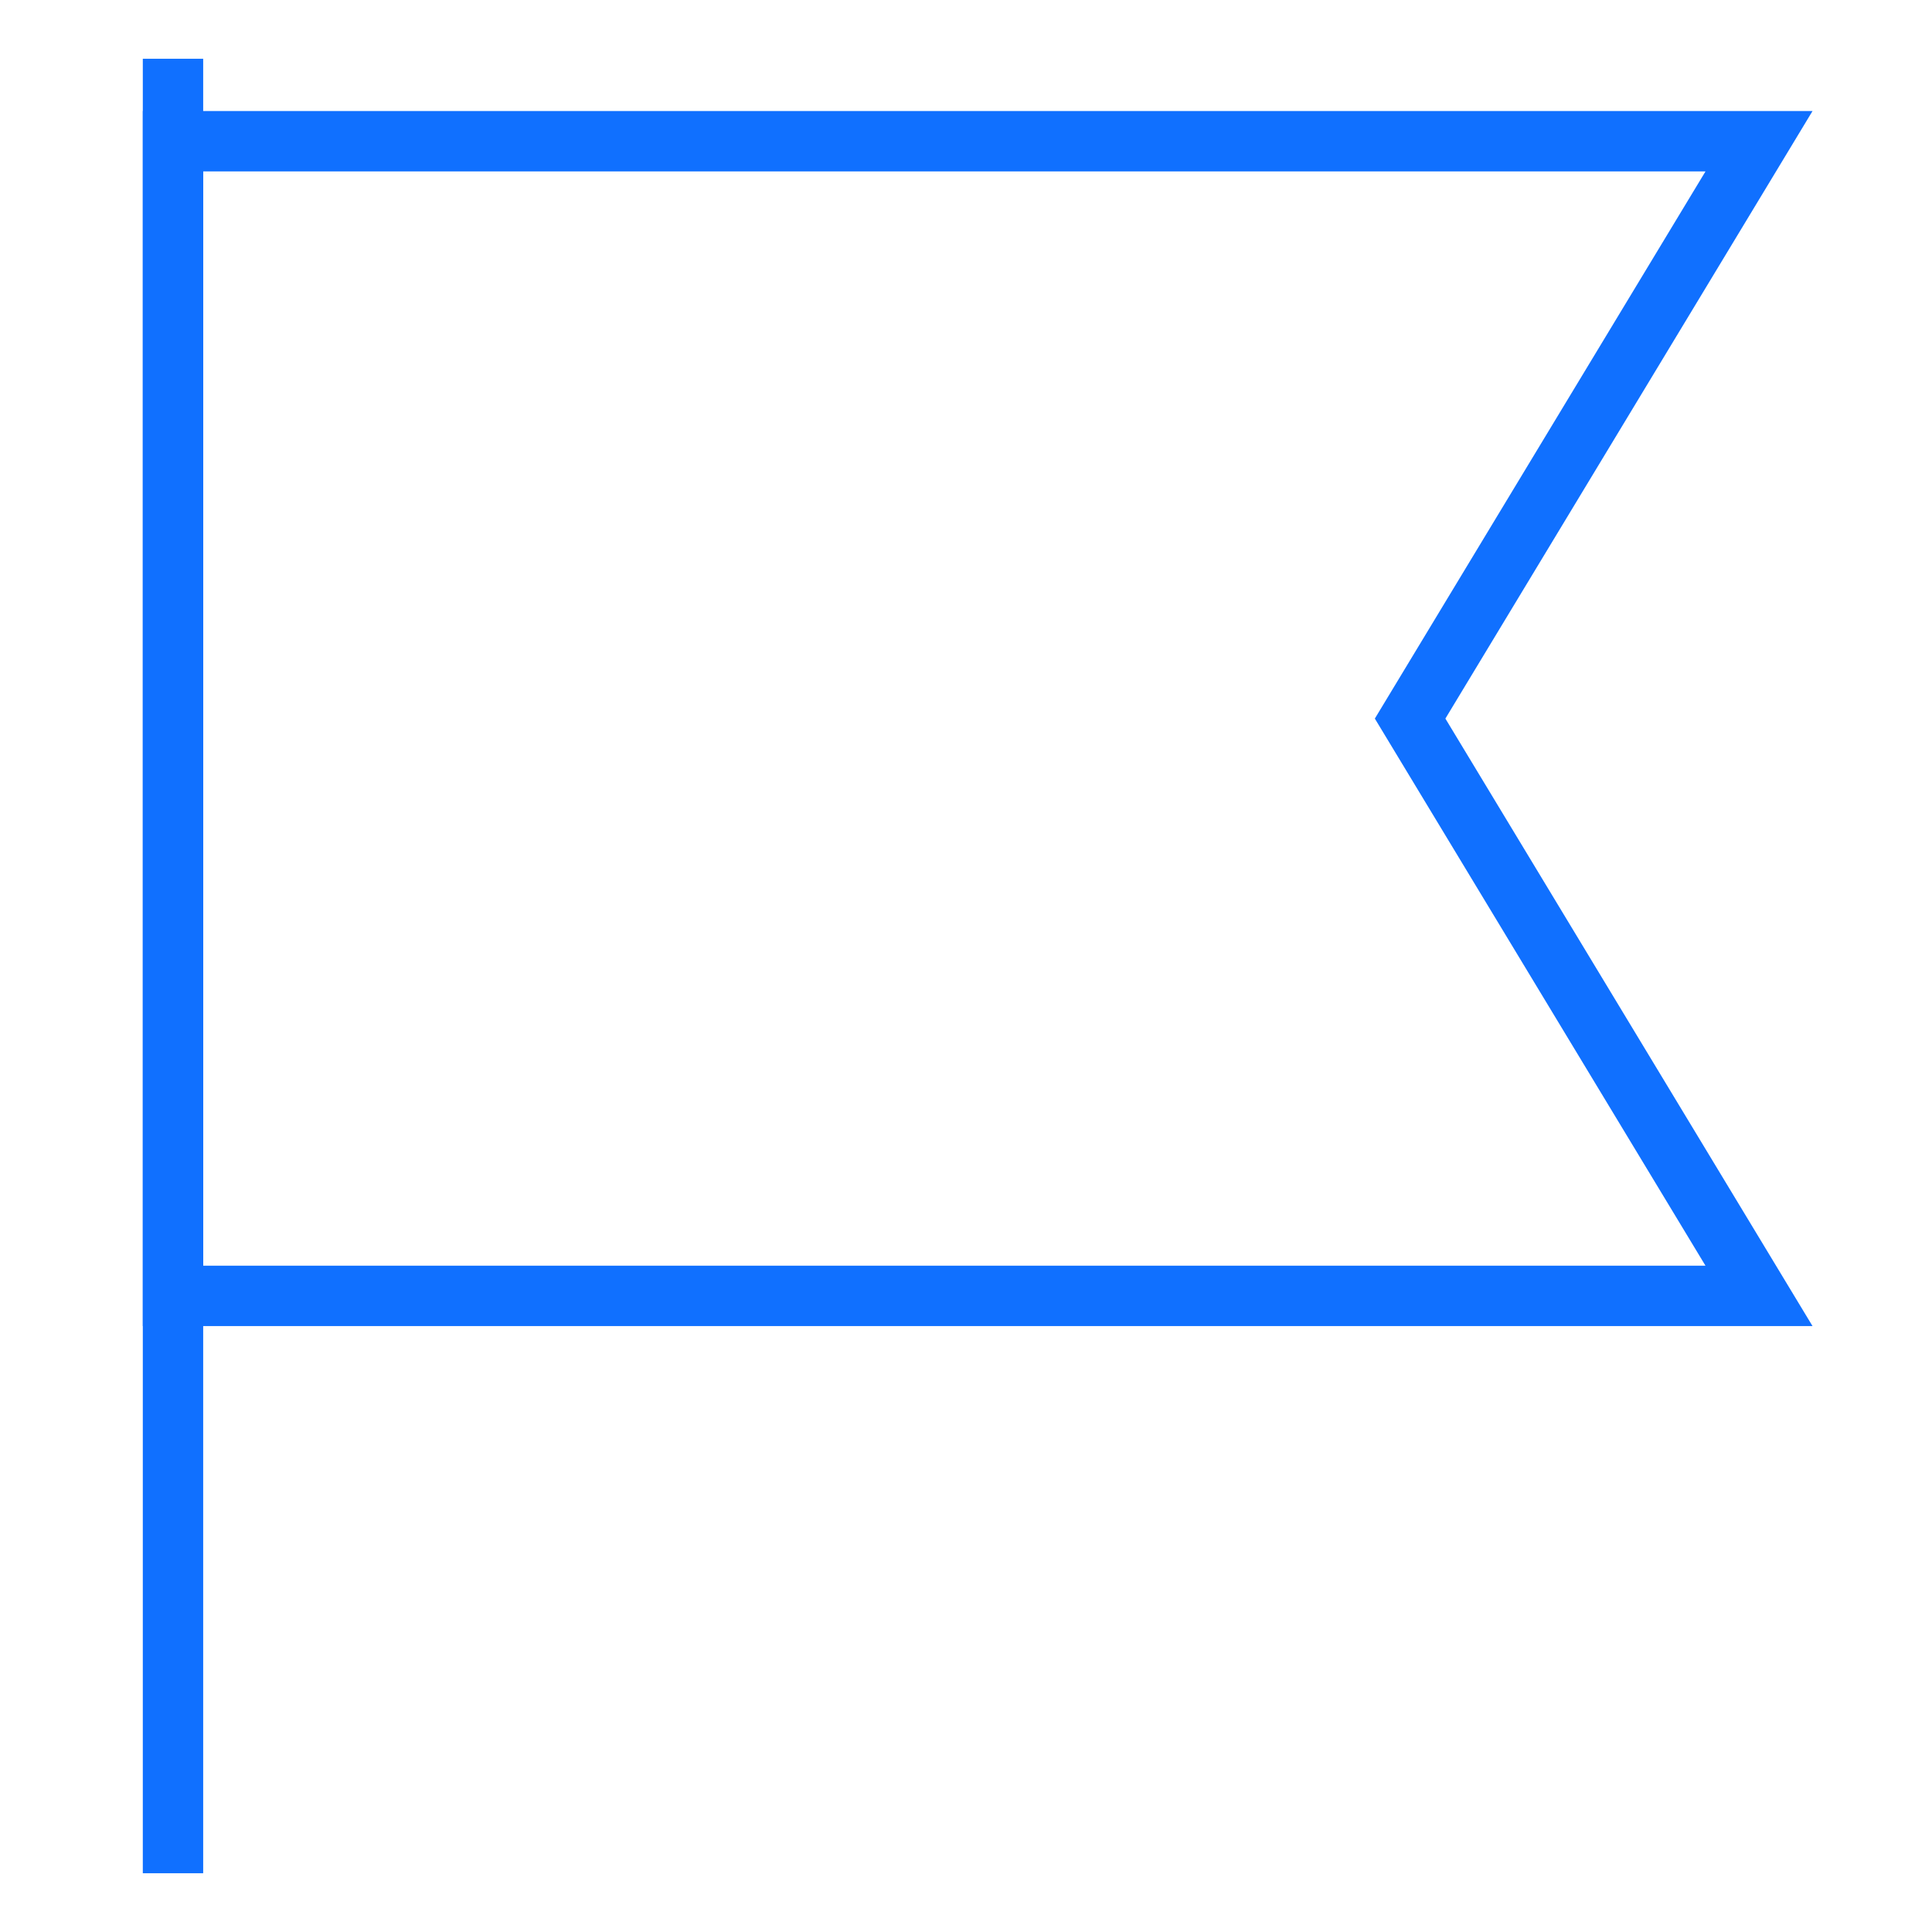
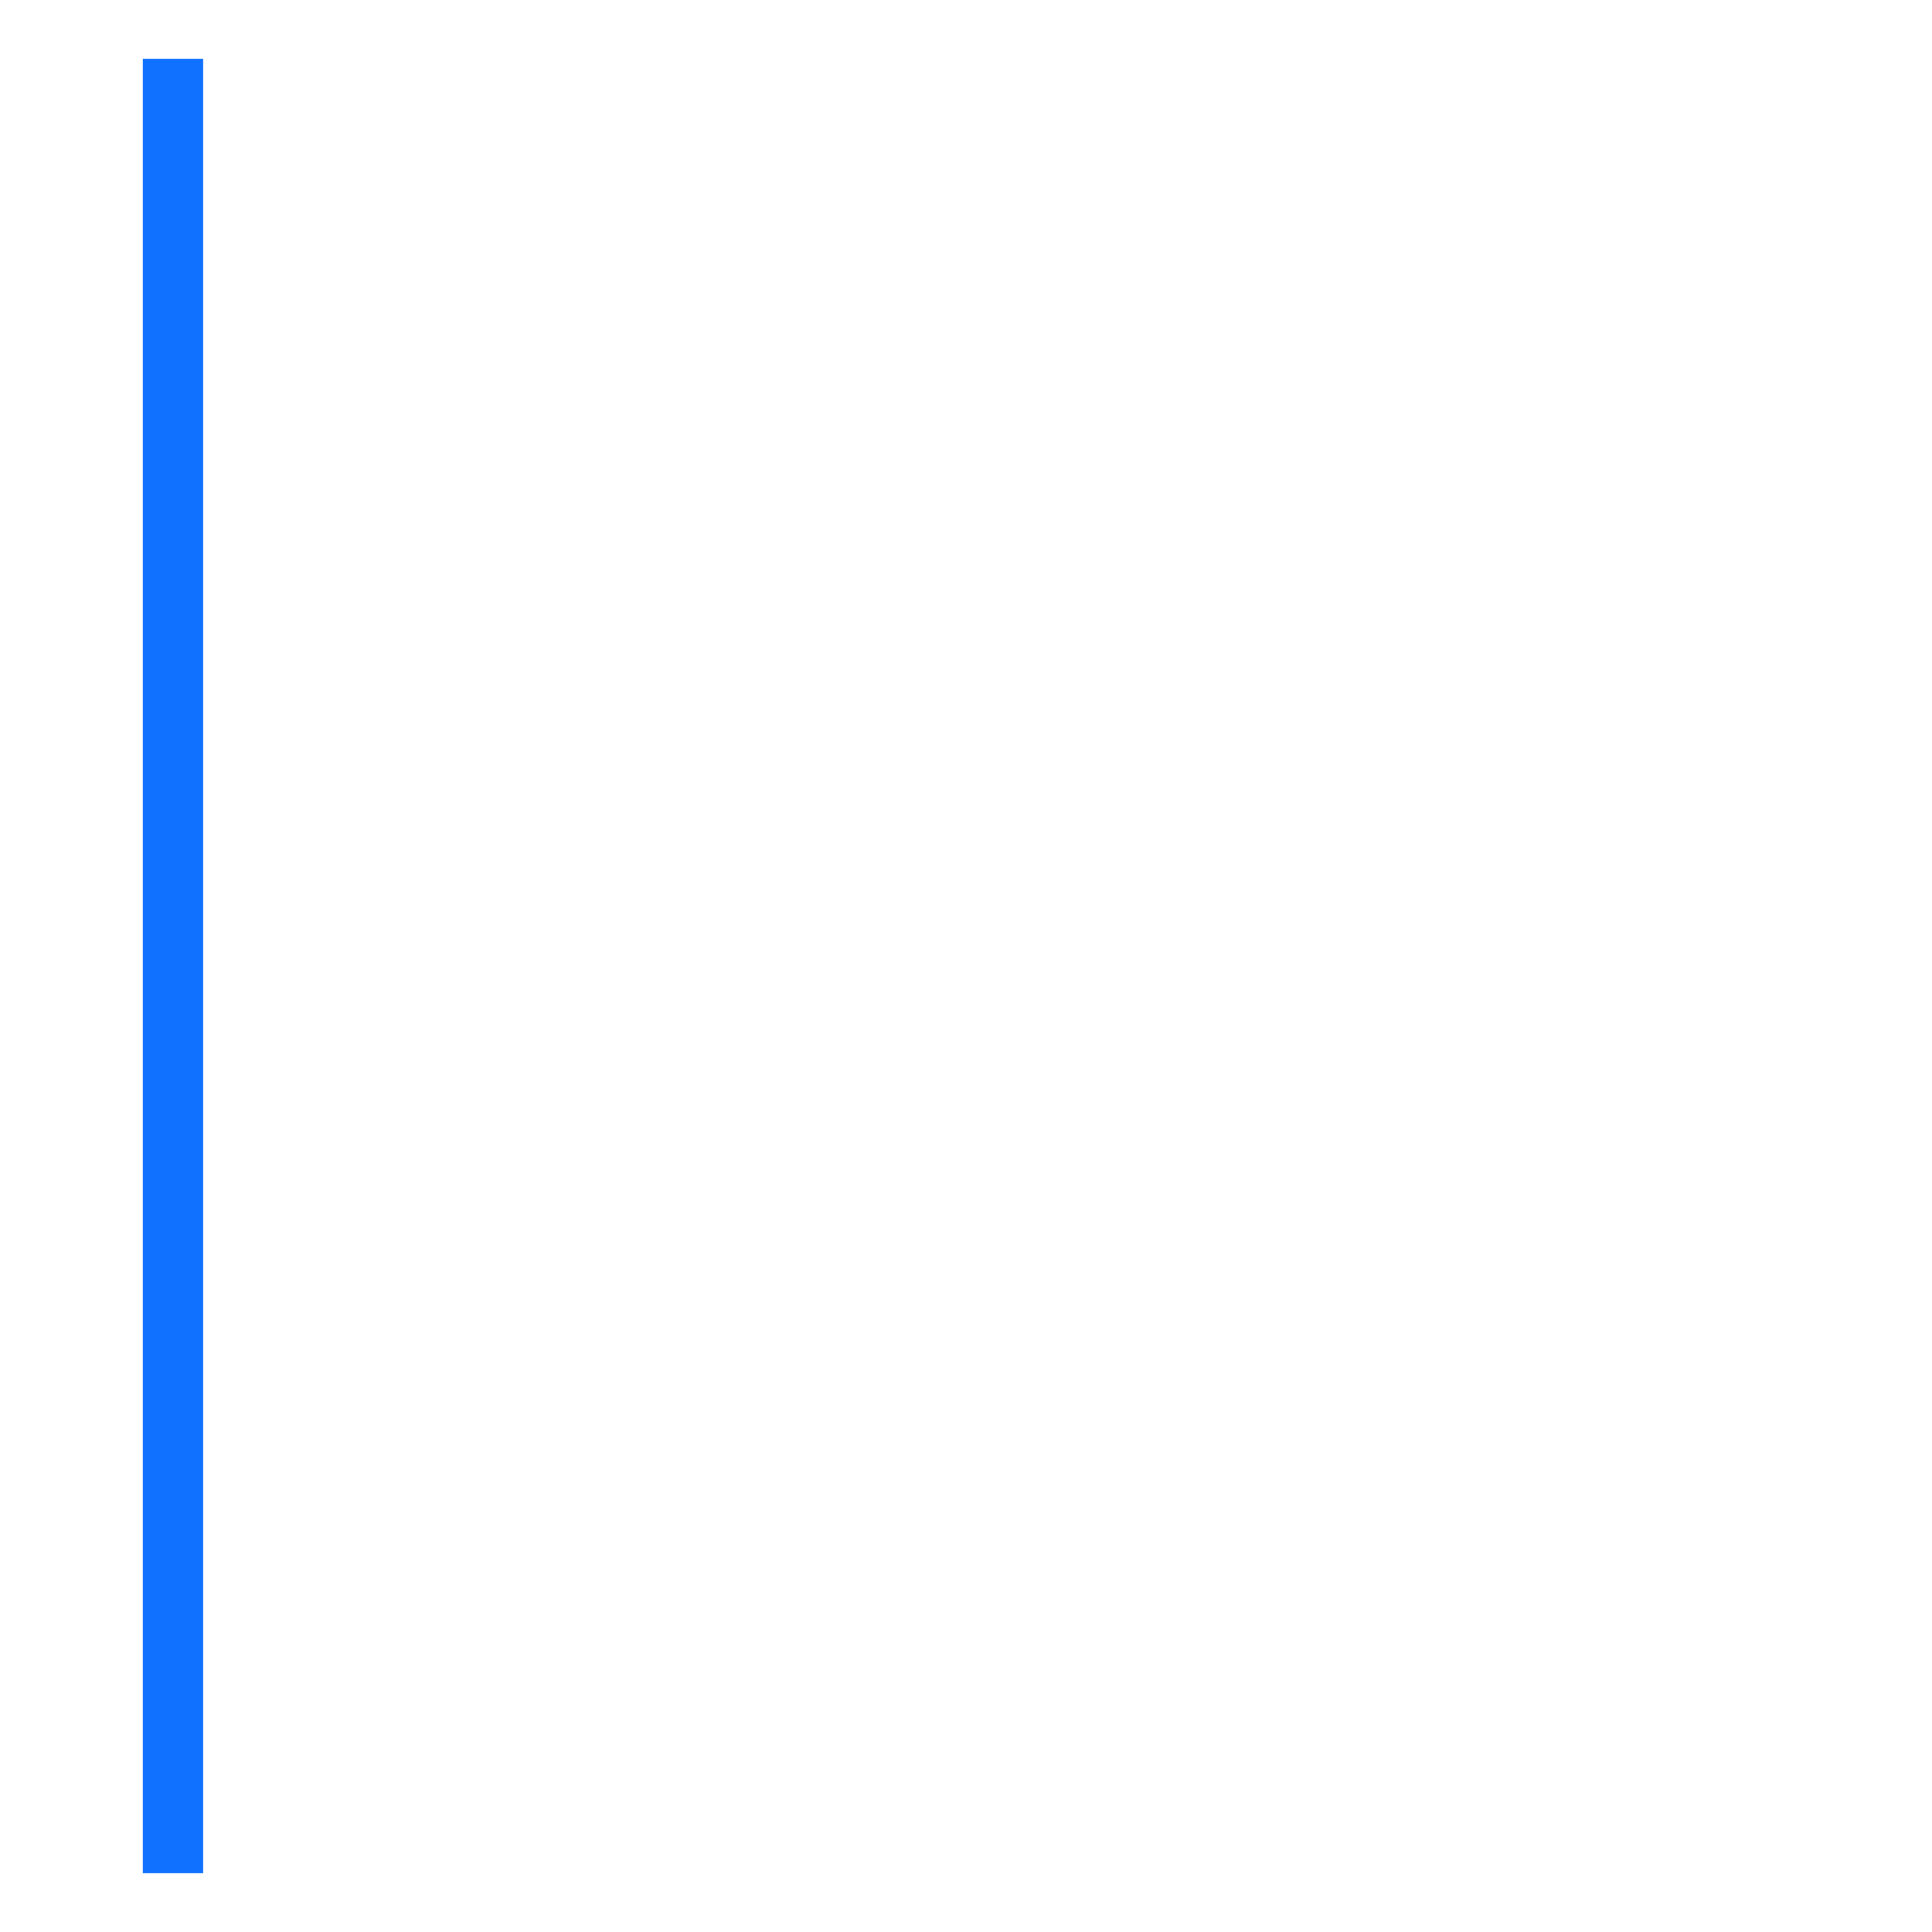
<svg xmlns="http://www.w3.org/2000/svg" width="48" height="48" viewBox="0 0 48 48" fill="none">
  <path d="M4.298 1.46V46.54" stroke="#1070FF" stroke-width="1.5" />
-   <path d="M4.298 32.196H43.702L35.034 17.853L43.702 3.509H4.298V32.196Z" stroke="#1070FF" stroke-width="1.5" />
</svg>